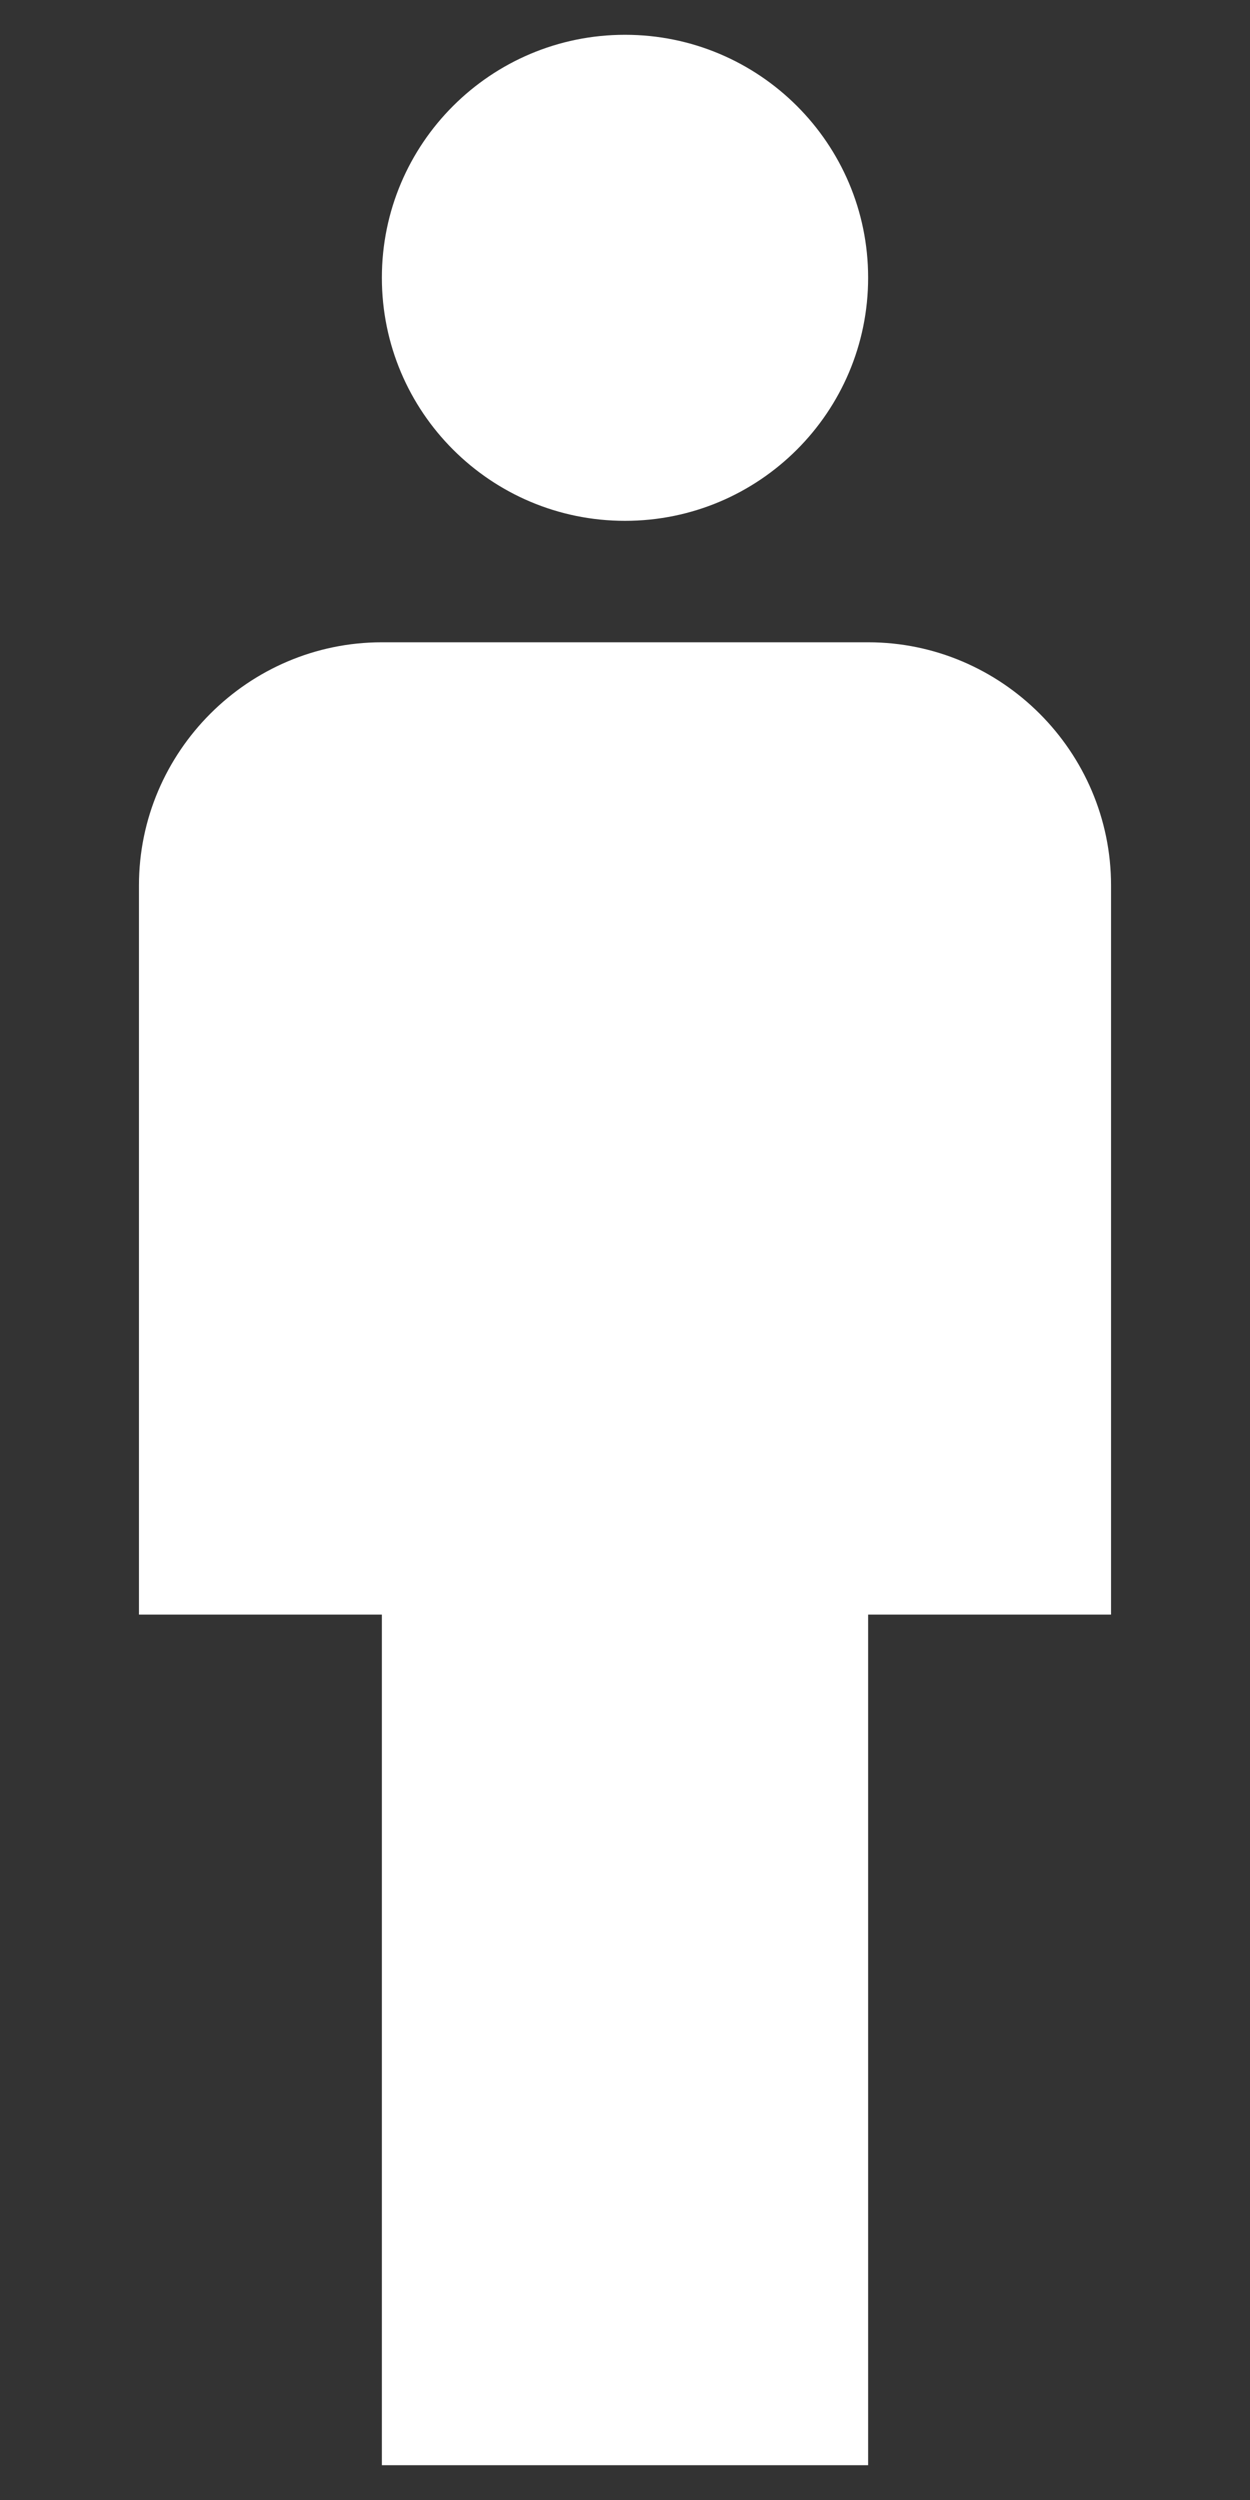
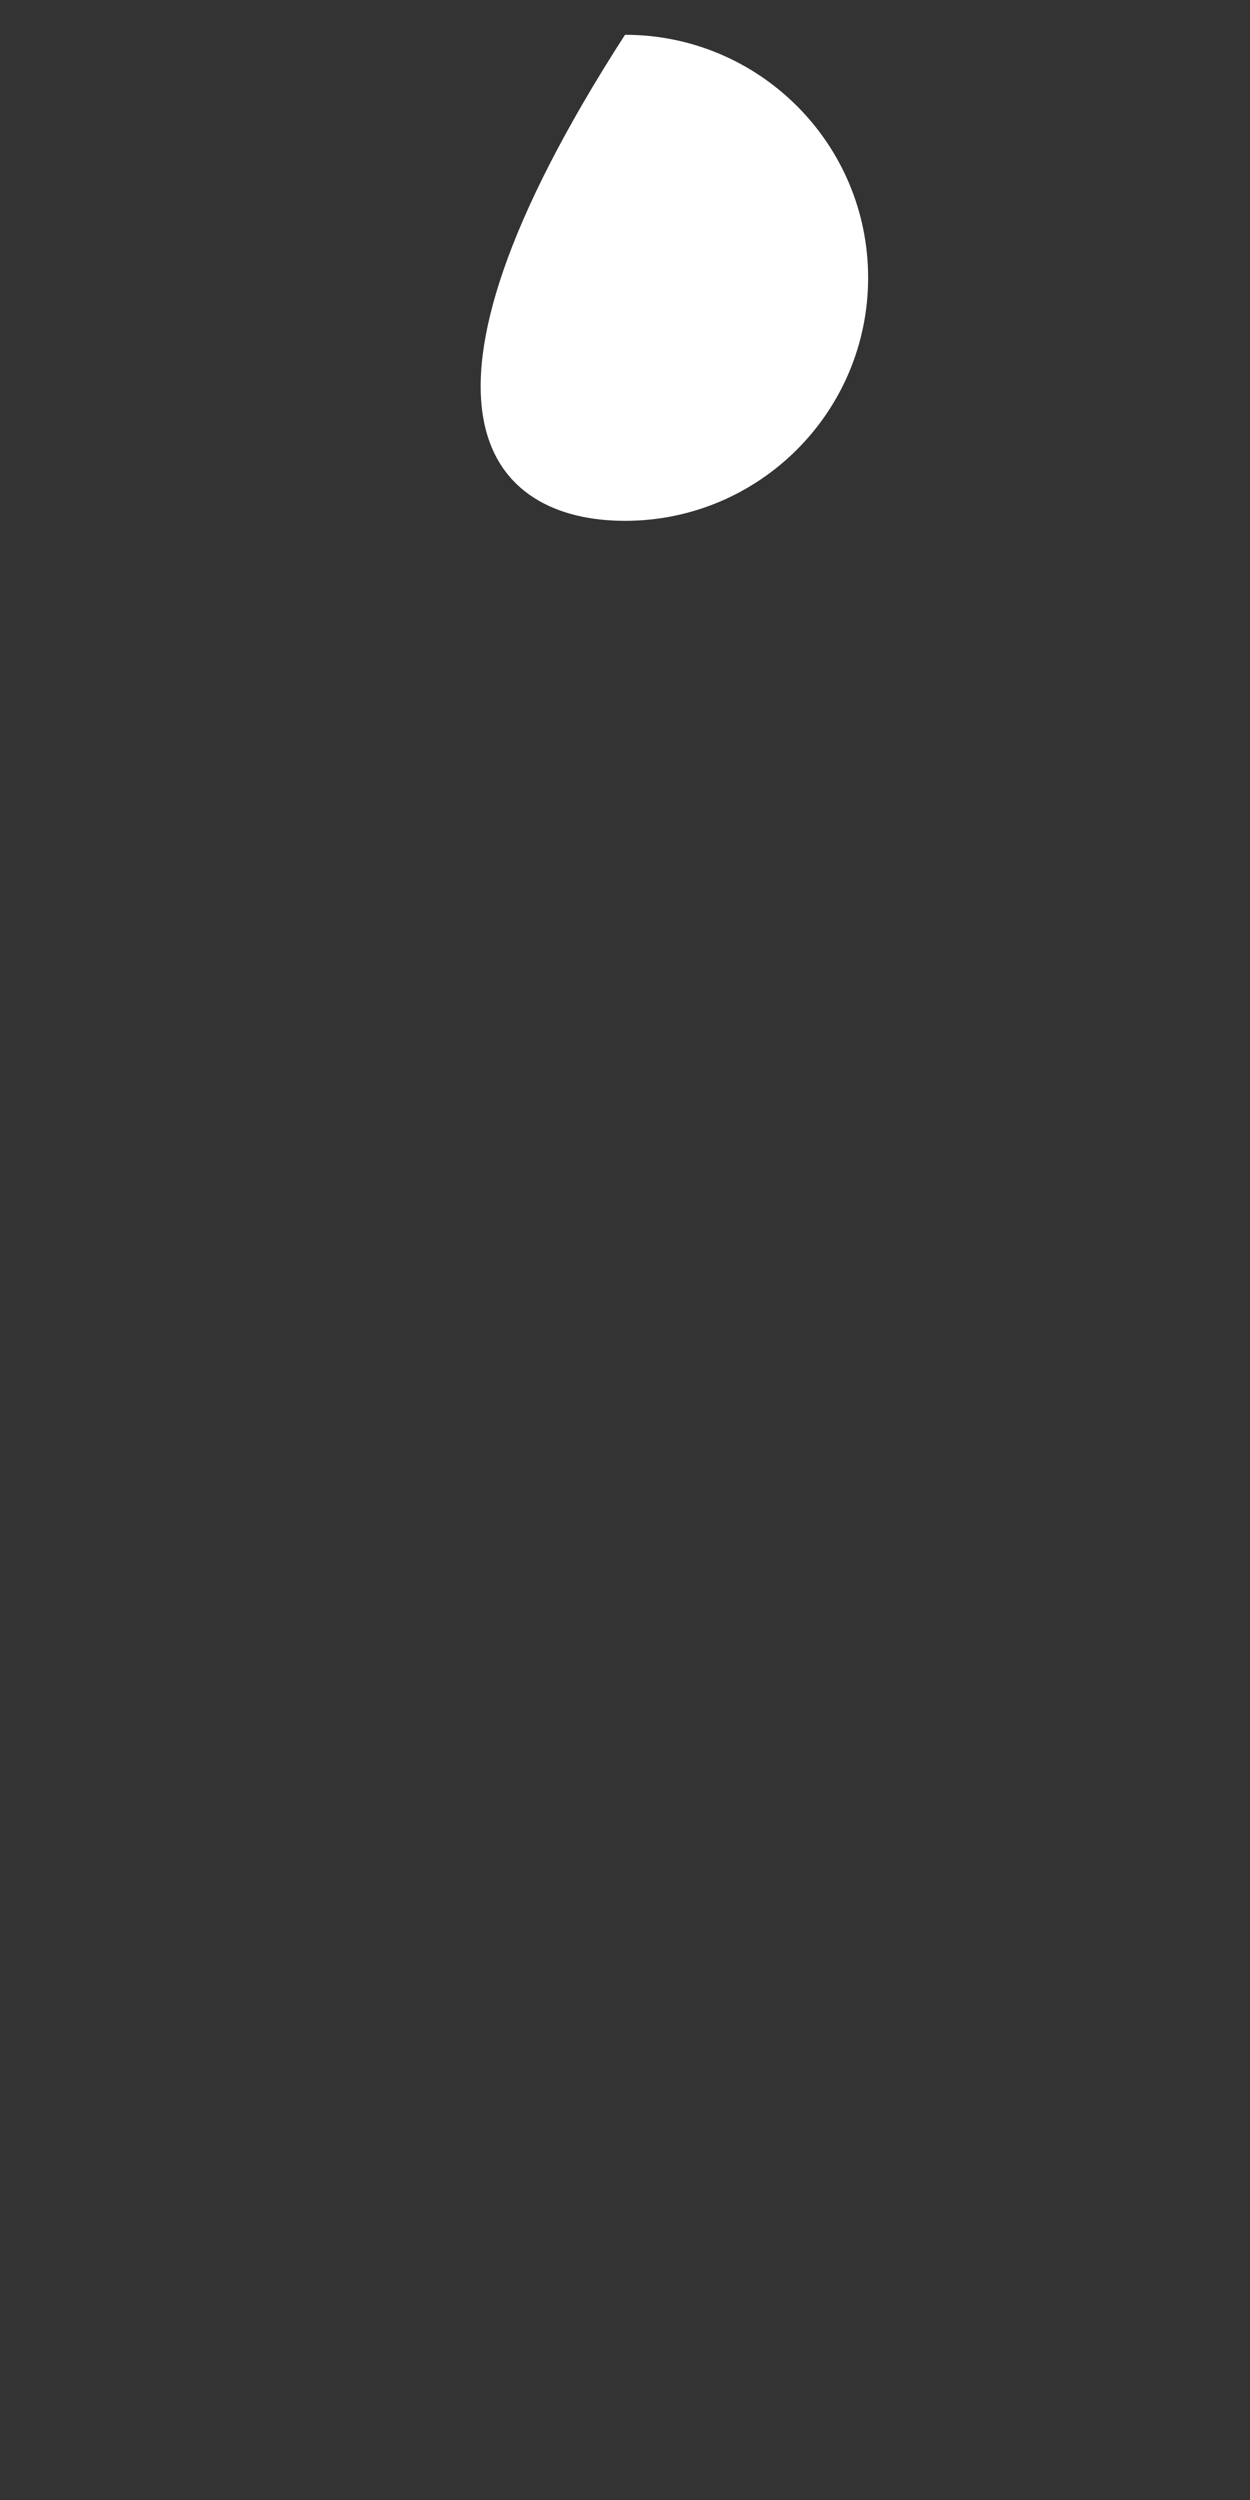
<svg xmlns="http://www.w3.org/2000/svg" width="6" height="12" viewBox="0 0 6 12" fill="none">
  <rect x="0" y="0" width="6" height="12" fill="#333333" stroke="none" />
-   <path d="M4.167 3.083H1.833C1.192 3.083 0.667 3.608 0.667 4.25V7.75H1.833V11.833H4.167V7.75H5.333V4.25C5.333 3.608 4.808 3.083 4.167 3.083Z" fill="white" />
-   <path d="M3 2.5C3.644 2.5 4.167 1.978 4.167 1.333C4.167 0.689 3.644 0.167 3 0.167C2.356 0.167 1.833 0.689 1.833 1.333C1.833 1.978 2.356 2.5 3 2.5Z" fill="white" />
+   <path d="M3 2.5C3.644 2.5 4.167 1.978 4.167 1.333C4.167 0.689 3.644 0.167 3 0.167C1.833 1.978 2.356 2.5 3 2.5Z" fill="white" />
</svg>